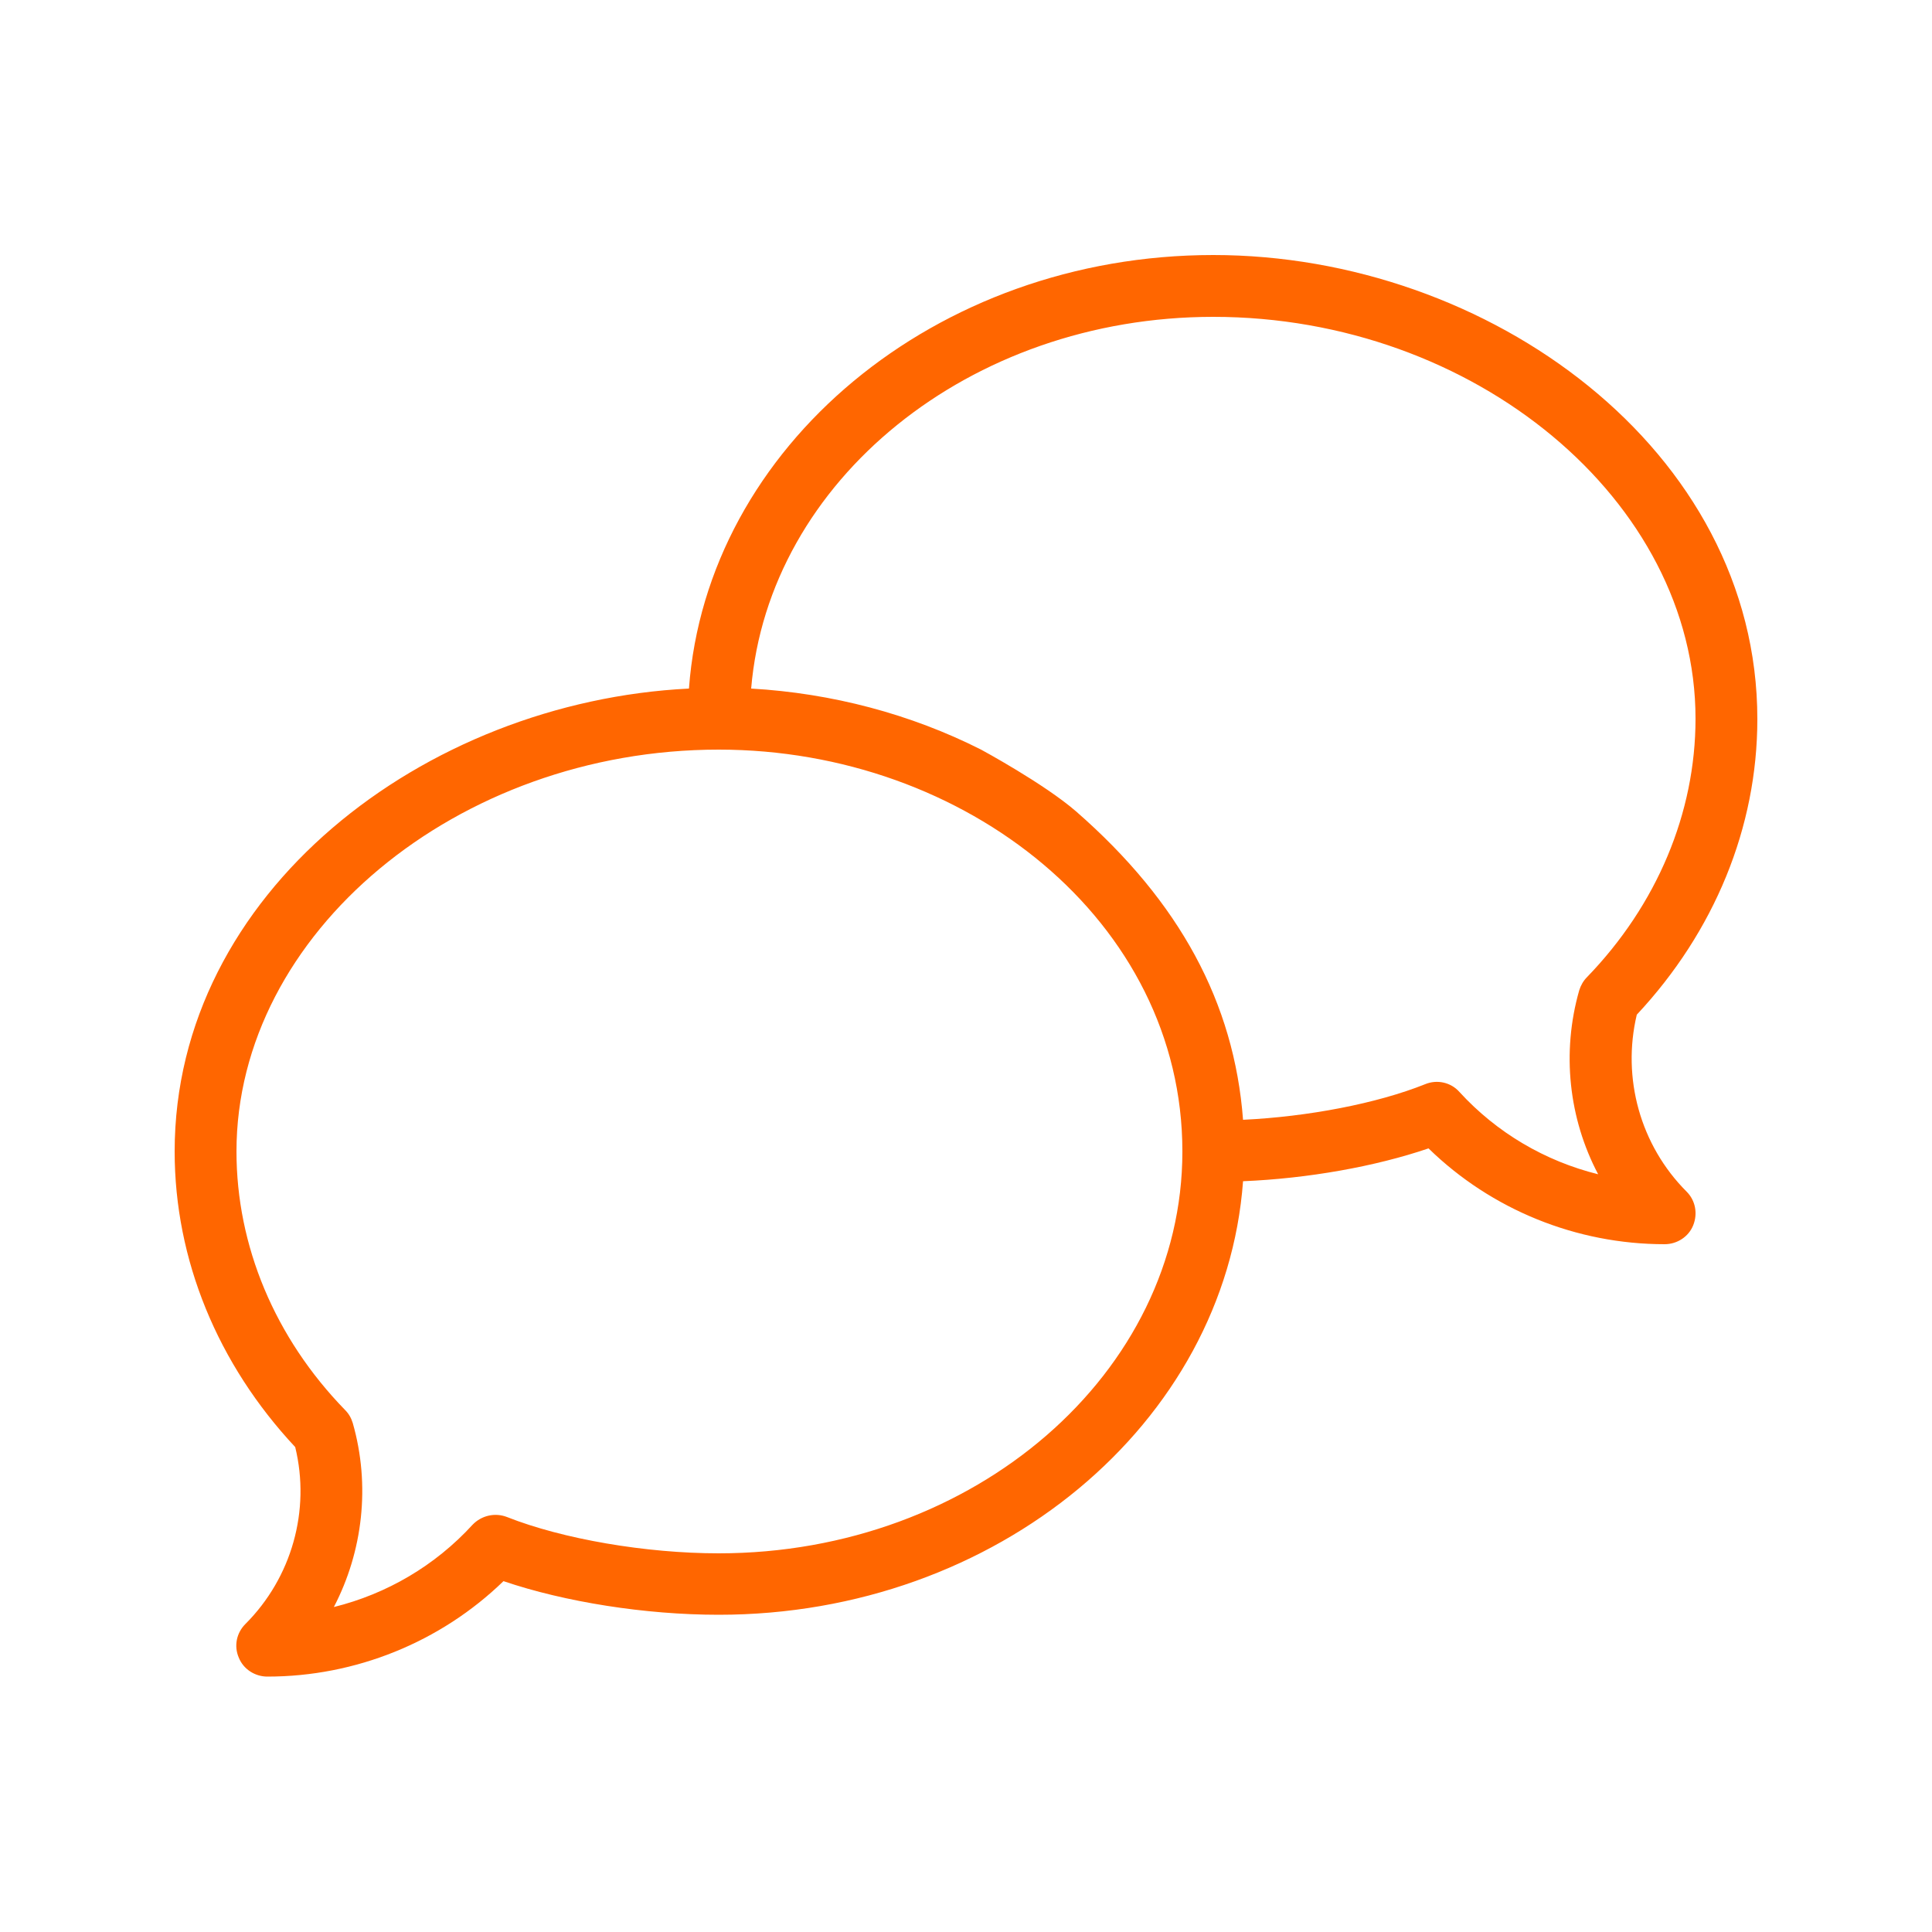
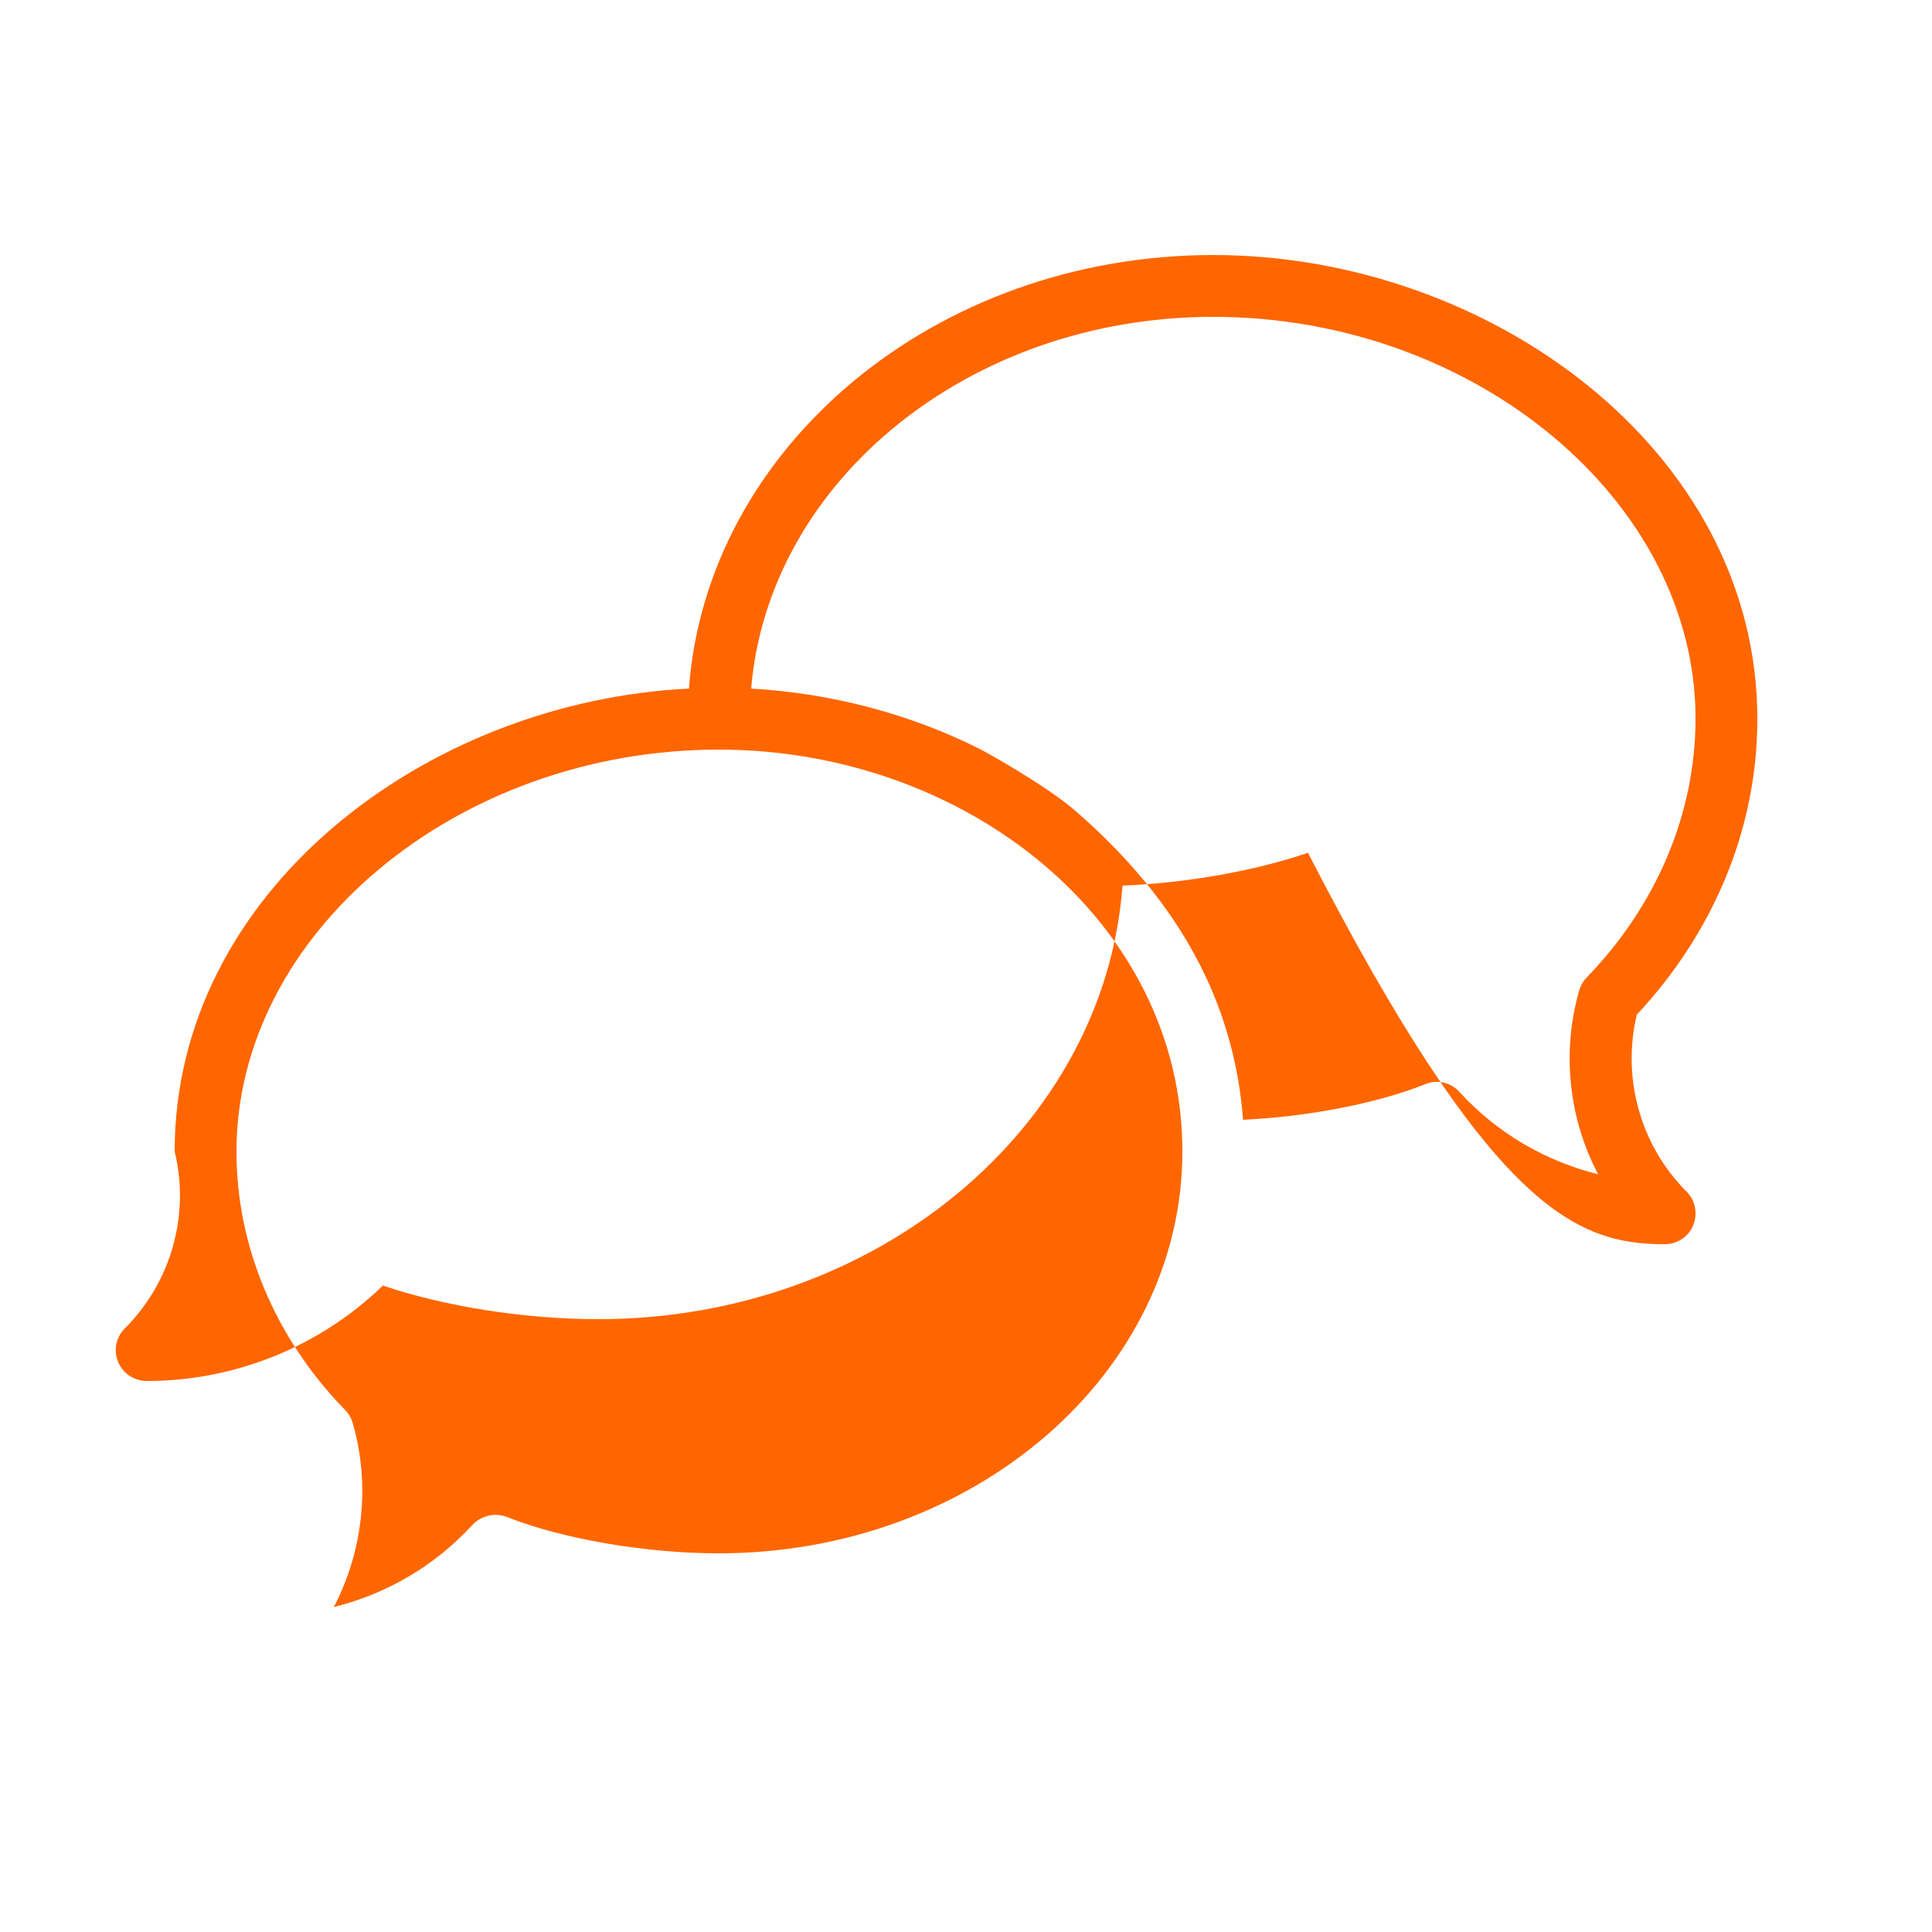
<svg xmlns="http://www.w3.org/2000/svg" version="1.1" id="Layer_1" x="0px" y="0px" viewBox="0 0 500 500" style="enable-background:new 0 0 500 500;" xml:space="preserve">
  <style type="text/css">
	.st0{fill:#ff6600;}
</style>
  <g>
-     <path class="st0" d="M314,66c-72,0-131.1,49.7-135.7,112.2C109.7,181.6,45.2,231.1,45.2,298c0,28,11.1,55,31.2,76.5   c4,16.4-0.9,33.8-12.9,45.8c-2.3,2.3-3,5.7-1.7,8.7c1.2,3,4.2,4.9,7.4,4.9c22.8,0,44.8-8.9,61.1-24.7c15.9,5.4,36.7,8.7,55.7,8.7   c72,0,131.1-49.6,135.7-112.2c16.8-0.7,34.2-3.8,48-8.5C386,313.1,408,322,430.8,322c3.2,0,6.2-1.9,7.4-4.9c1.2-3,0.6-6.4-1.7-8.7   c-12-12-16.8-29.4-12.9-45.8c20.1-21.5,31.2-48.5,31.2-76.5C454.8,116.5,385.3,66,314,66L314,66z M186,402   c-18.9,0-40.4-3.7-54.8-9.4c-3.1-1.2-6.6-0.4-8.9,2c-9.7,10.6-22.2,17.9-35.9,21.3c7.5-14.4,9.5-31.5,4.9-47.6   c-0.4-1.3-1-2.4-2-3.4c-18.2-18.7-28.1-42.5-28.1-66.9c0-56.4,57.1-104,124.8-104c63.9,0,120,44.4,120,104   C306,355.3,252.2,402,186,402L186,402z M253.9,194c-18.2-9.2-38.6-14.6-59.5-15.8C198.9,124.5,250.8,82,314,82   c67.6,0,124.8,47.6,124.8,104c0,24.4-10,48.2-28.1,66.9l0,0c-0.9,0.9-1.6,2.1-2,3.4c-4.6,16.1-2.7,33.2,4.9,47.6   c-13.7-3.4-26.2-10.7-35.9-21.3c-2.2-2.5-5.8-3.3-8.9-2c-12.5,5-30.3,8.4-47.1,9.2c-2.3-30.3-16.4-56.4-43.2-79.8   C270.2,202.8,253.9,194,253.9,194z M410.7,252.9" />
+     <path class="st0" d="M314,66c-72,0-131.1,49.7-135.7,112.2C109.7,181.6,45.2,231.1,45.2,298c4,16.4-0.9,33.8-12.9,45.8c-2.3,2.3-3,5.7-1.7,8.7c1.2,3,4.2,4.9,7.4,4.9c22.8,0,44.8-8.9,61.1-24.7c15.9,5.4,36.7,8.7,55.7,8.7   c72,0,131.1-49.6,135.7-112.2c16.8-0.7,34.2-3.8,48-8.5C386,313.1,408,322,430.8,322c3.2,0,6.2-1.9,7.4-4.9c1.2-3,0.6-6.4-1.7-8.7   c-12-12-16.8-29.4-12.9-45.8c20.1-21.5,31.2-48.5,31.2-76.5C454.8,116.5,385.3,66,314,66L314,66z M186,402   c-18.9,0-40.4-3.7-54.8-9.4c-3.1-1.2-6.6-0.4-8.9,2c-9.7,10.6-22.2,17.9-35.9,21.3c7.5-14.4,9.5-31.5,4.9-47.6   c-0.4-1.3-1-2.4-2-3.4c-18.2-18.7-28.1-42.5-28.1-66.9c0-56.4,57.1-104,124.8-104c63.9,0,120,44.4,120,104   C306,355.3,252.2,402,186,402L186,402z M253.9,194c-18.2-9.2-38.6-14.6-59.5-15.8C198.9,124.5,250.8,82,314,82   c67.6,0,124.8,47.6,124.8,104c0,24.4-10,48.2-28.1,66.9l0,0c-0.9,0.9-1.6,2.1-2,3.4c-4.6,16.1-2.7,33.2,4.9,47.6   c-13.7-3.4-26.2-10.7-35.9-21.3c-2.2-2.5-5.8-3.3-8.9-2c-12.5,5-30.3,8.4-47.1,9.2c-2.3-30.3-16.4-56.4-43.2-79.8   C270.2,202.8,253.9,194,253.9,194z M410.7,252.9" />
    <path class="st0" d="M250,274" />
-     <path class="st0" d="M250,322" />
    <path class="st0" d="M382.8,146" />
  </g>
</svg>